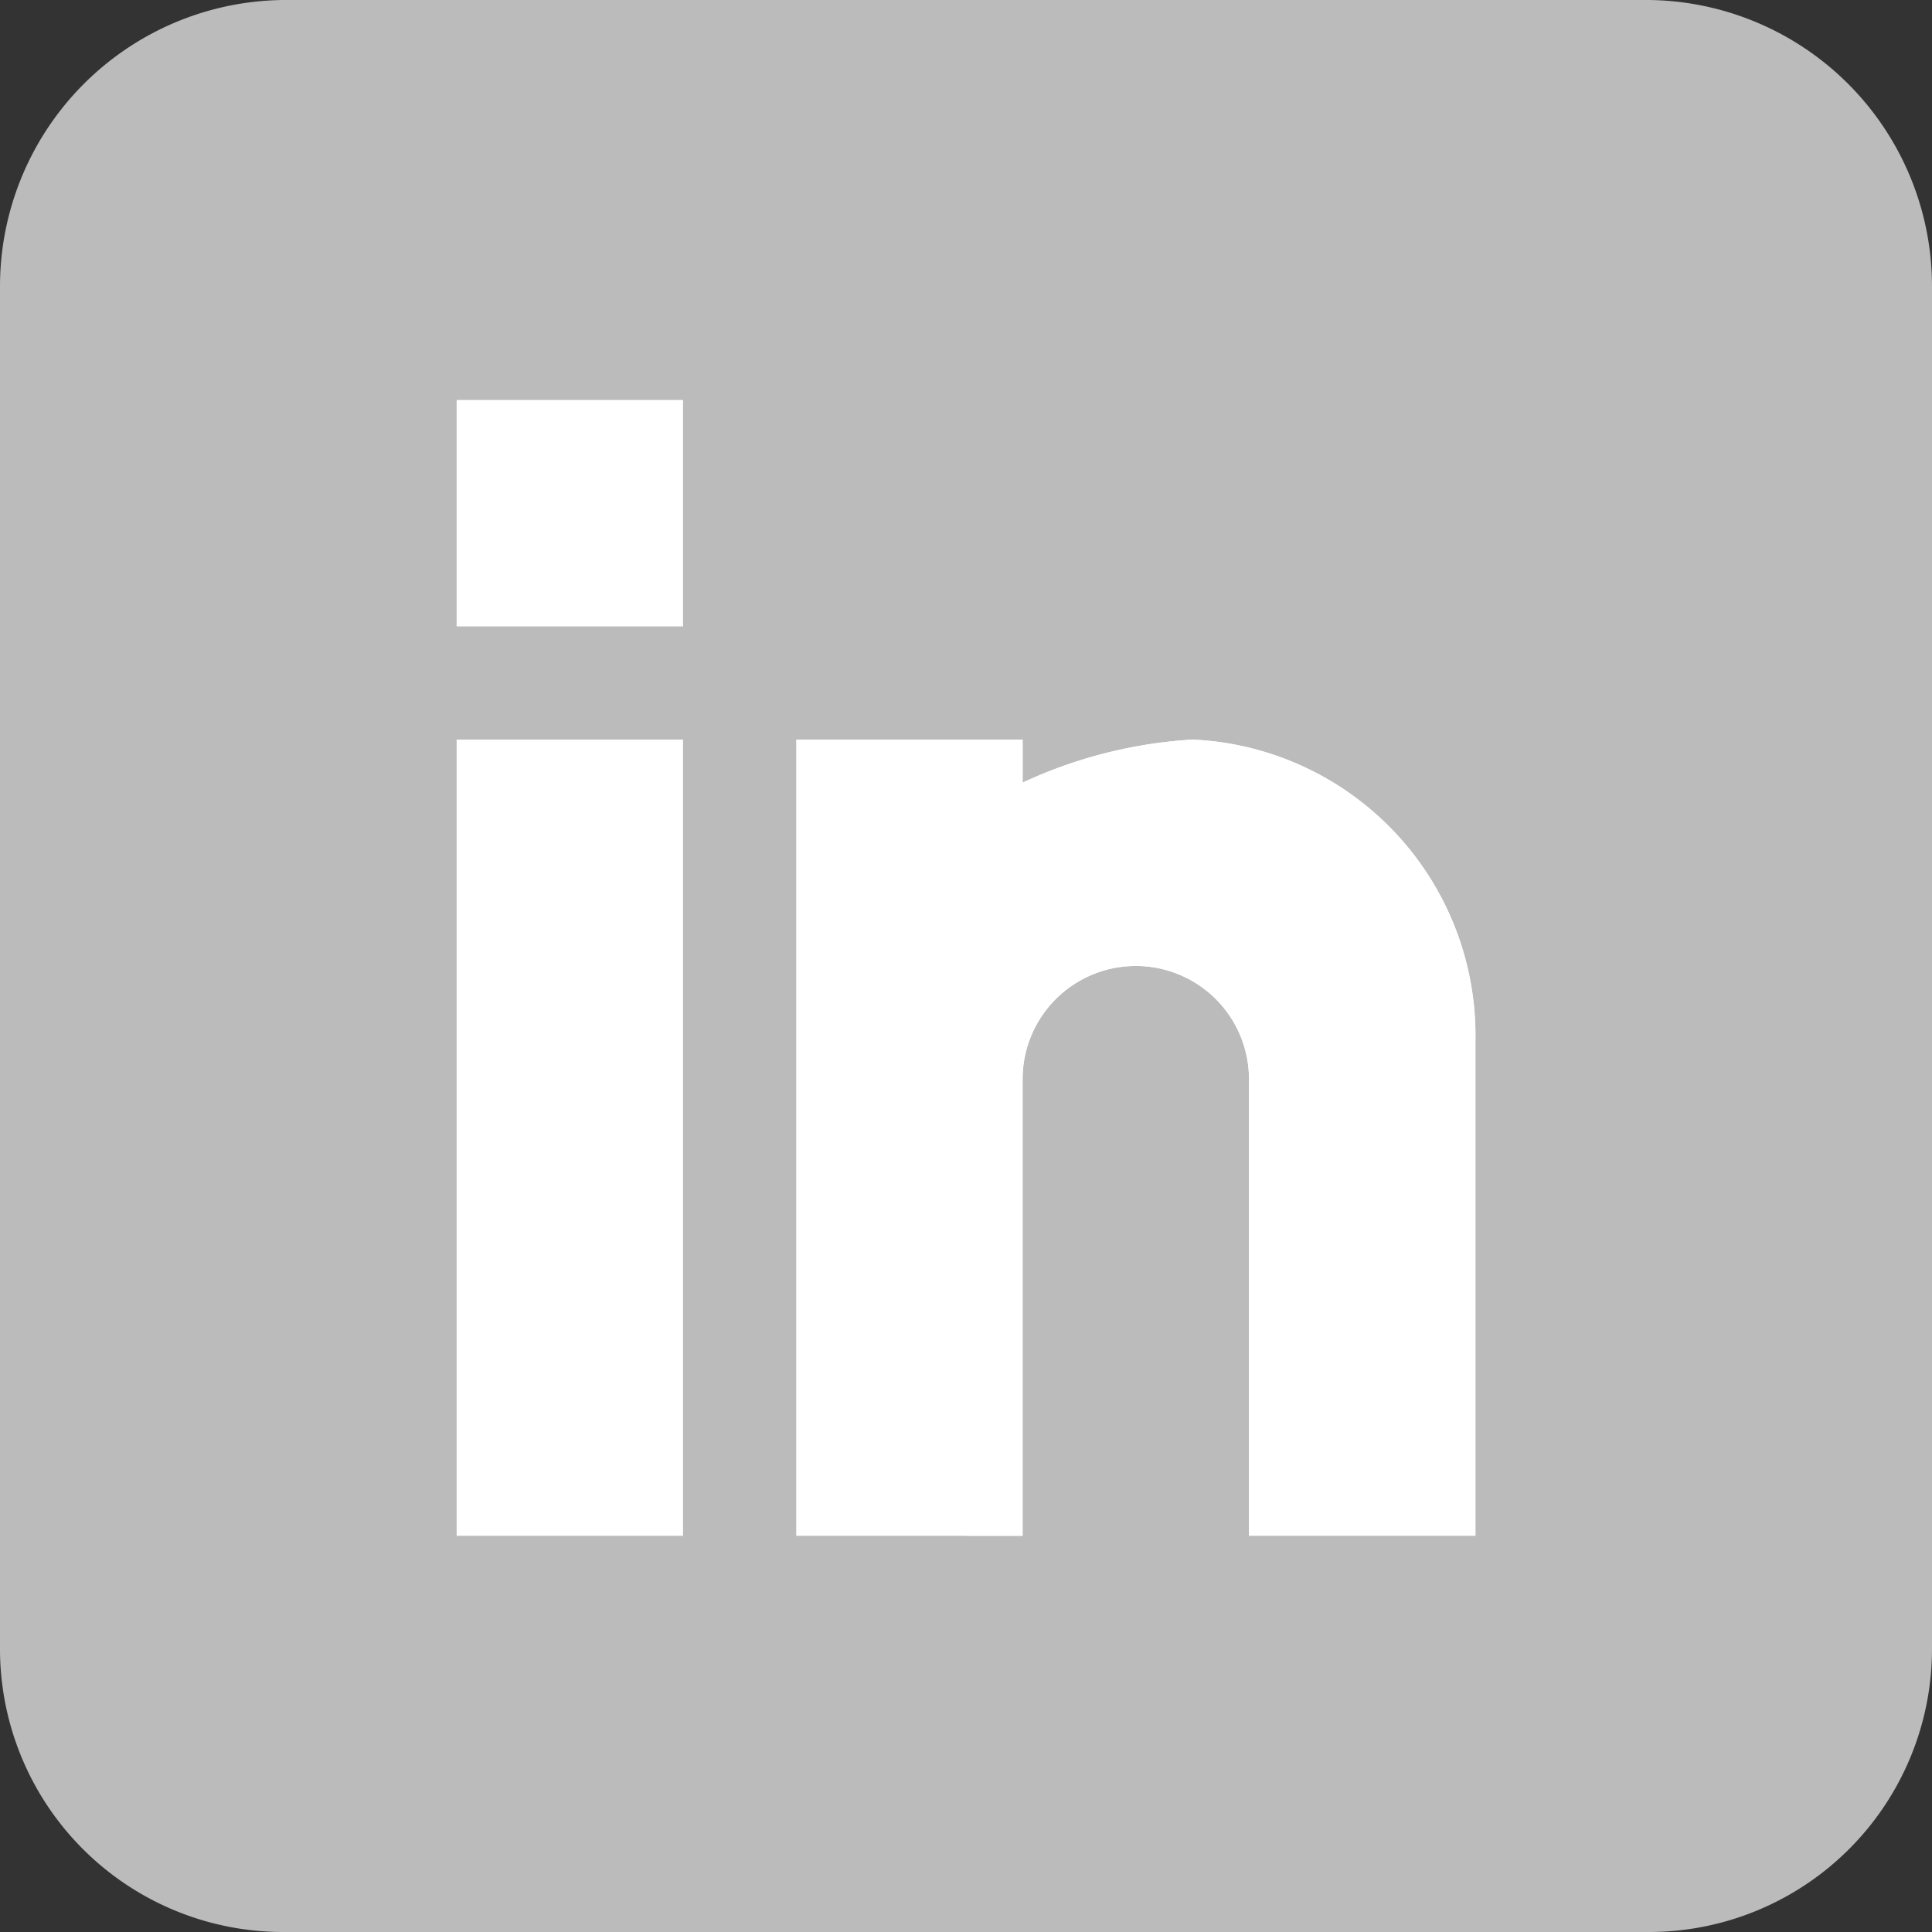
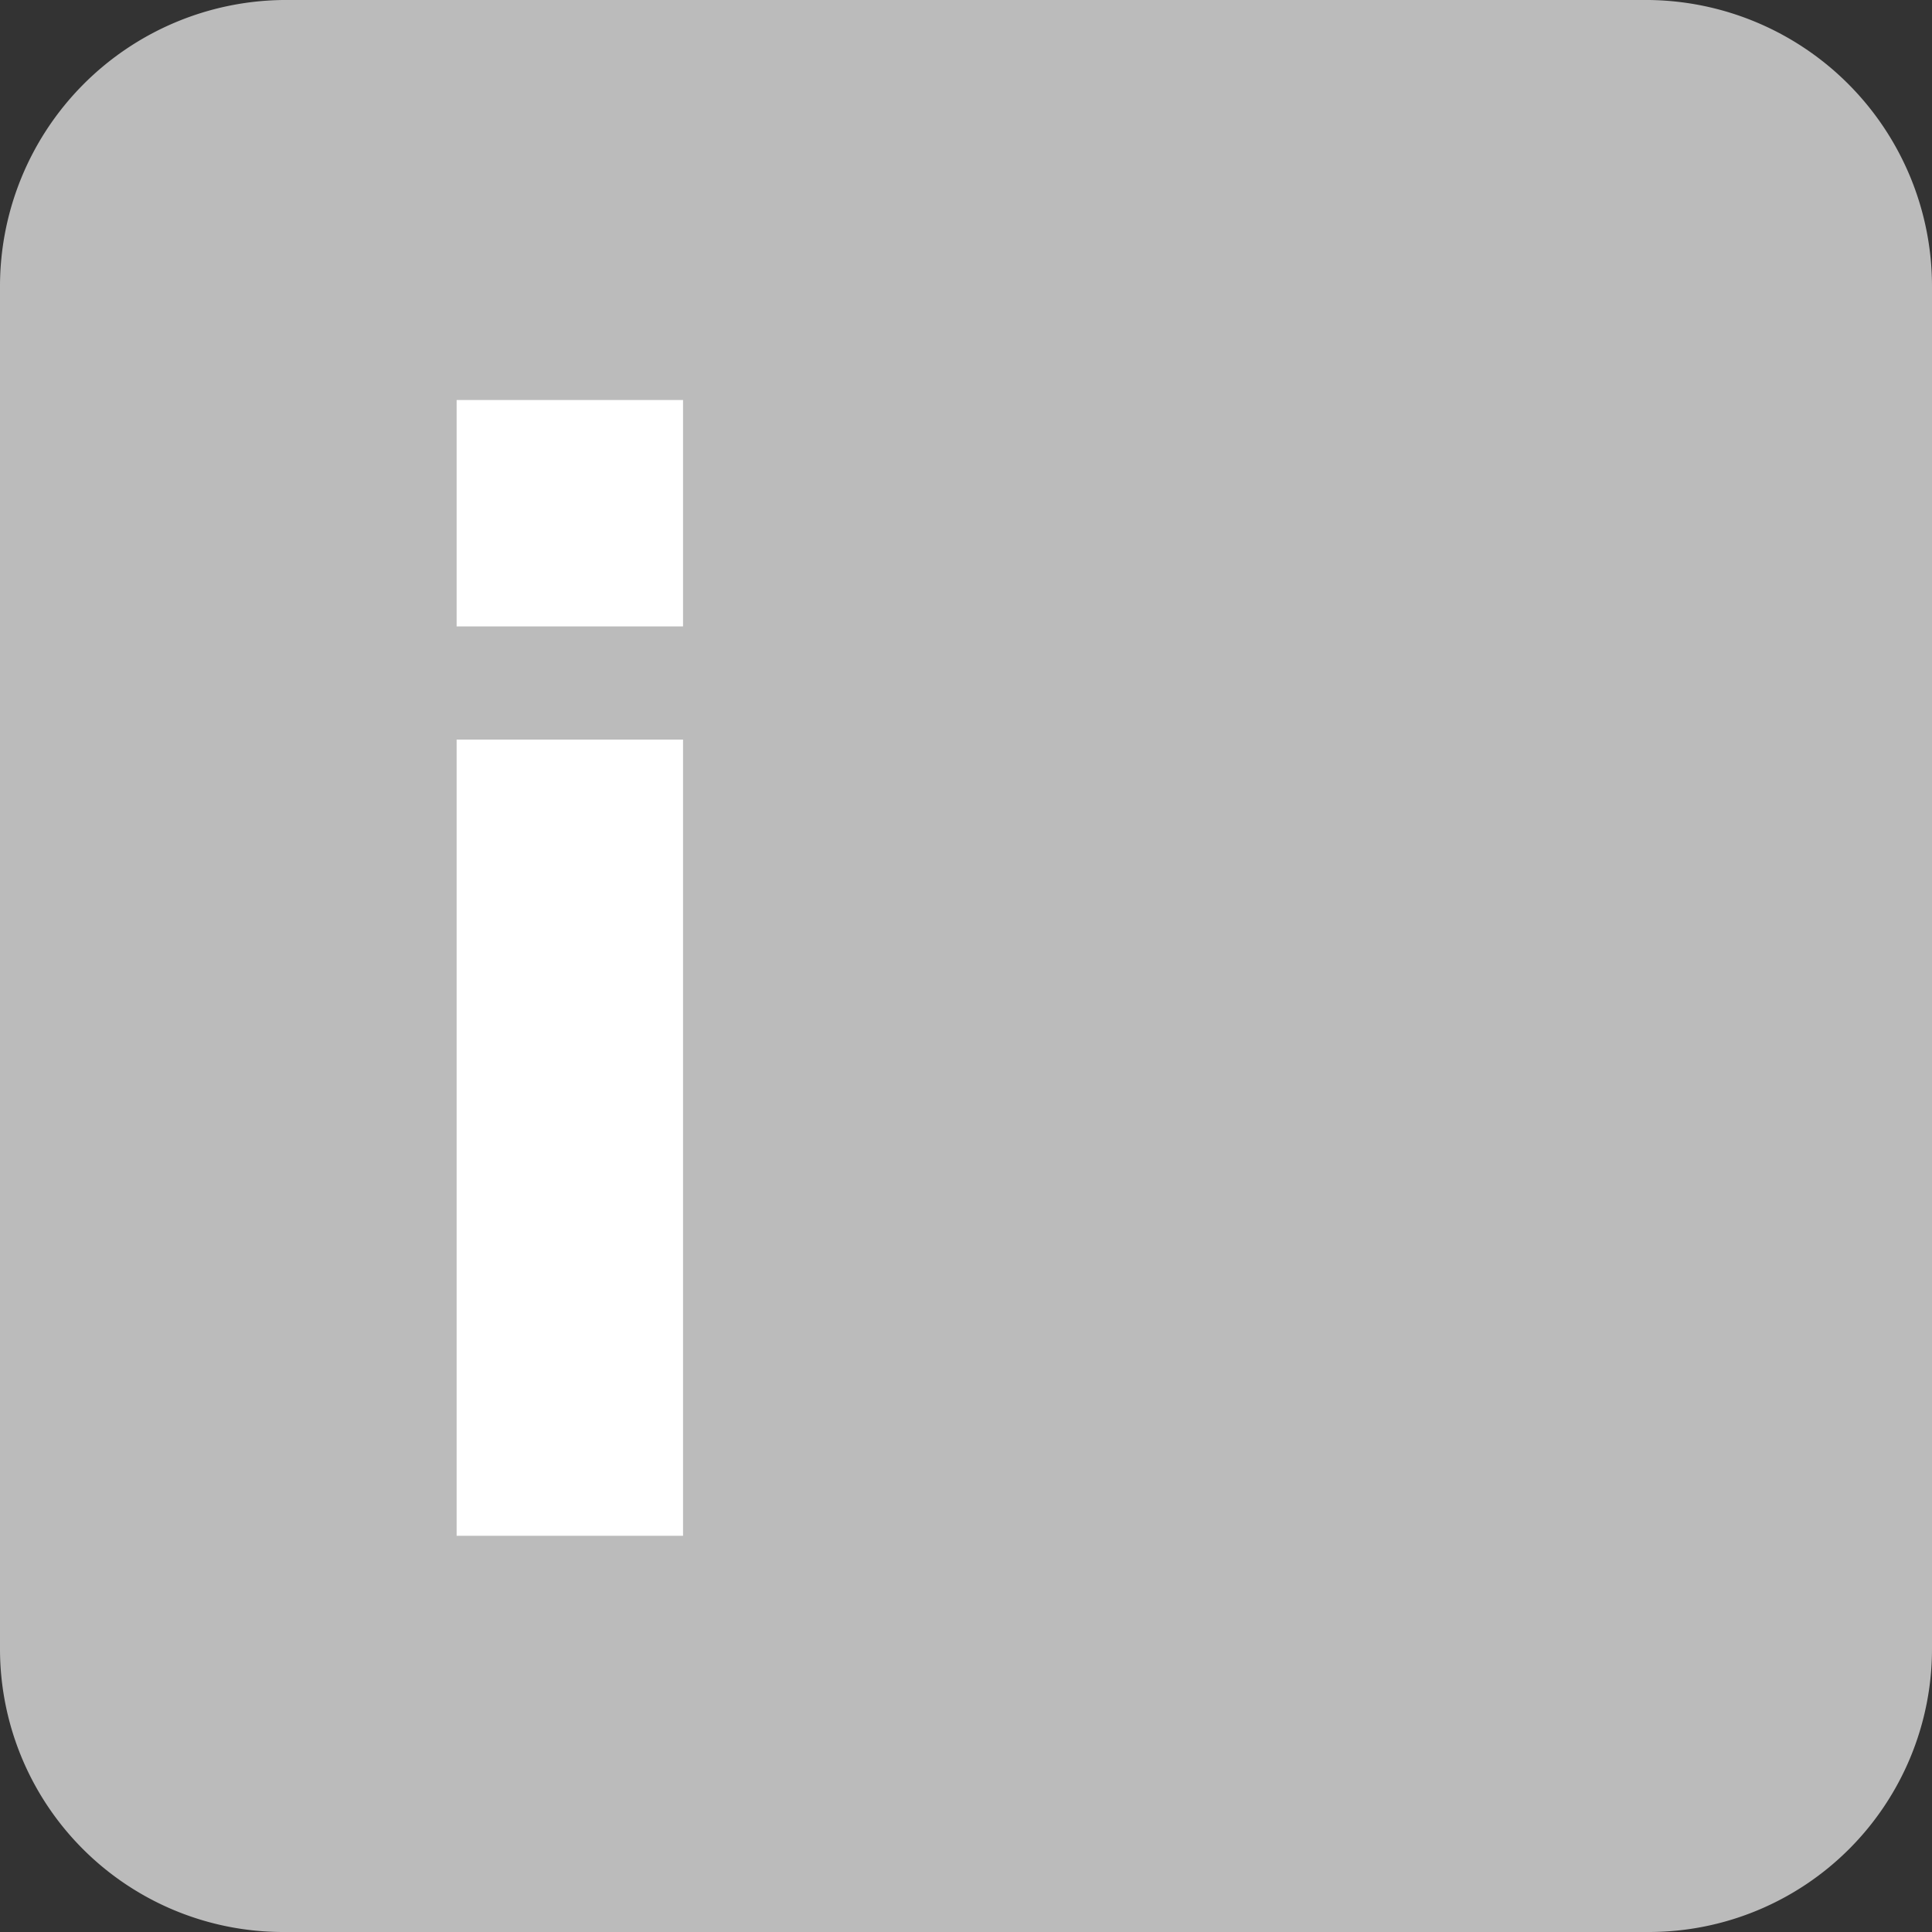
<svg xmlns="http://www.w3.org/2000/svg" width="26" height="26" viewBox="0 0 26 26">
  <rect x="0" y="0" width="26" height="26" fill="#333333" stroke="none" />
  <defs>
    <style>.a{fill:#bbb;}.b{fill:#fff;}</style>
  </defs>
  <path class="a" d="M22.191,0H3.809A3.854,3.854,0,0,0,0,3.859V22.191A3.81,3.81,0,0,0,3.809,26H22.191A3.81,3.81,0,0,0,26,22.191V3.859A3.854,3.854,0,0,0,22.191,0Zm0,0" transform="translate(0 0)" />
  <g transform="translate(6.145 5.383)">
    <path class="b" d="M121,196h3.047v10.715H121Zm0,0" transform="translate(-121 -191.43)" />
    <path class="b" d="M121,106h3.047v3.047H121Zm0,0" transform="translate(-121 -106)" />
-     <path class="b" d="M220.141,200.052v6.662h-3.047V200.57a1.523,1.523,0,1,0-3.047,0v6.145H211V196h3.047v.579a6.309,6.309,0,0,1,2.285-.579A3.986,3.986,0,0,1,220.141,200.052Zm0,0" transform="translate(-206.43 -191.43)" />
  </g>
-   <path class="b" d="M262.855,200.052v6.662h-3.047V200.57a1.523,1.523,0,1,0-3.047,0v6.145H256V196h.762v.579a6.309,6.309,0,0,1,2.285-.579A3.986,3.986,0,0,1,262.855,200.052Zm0,0" transform="translate(-243 -186.047)" />
</svg>